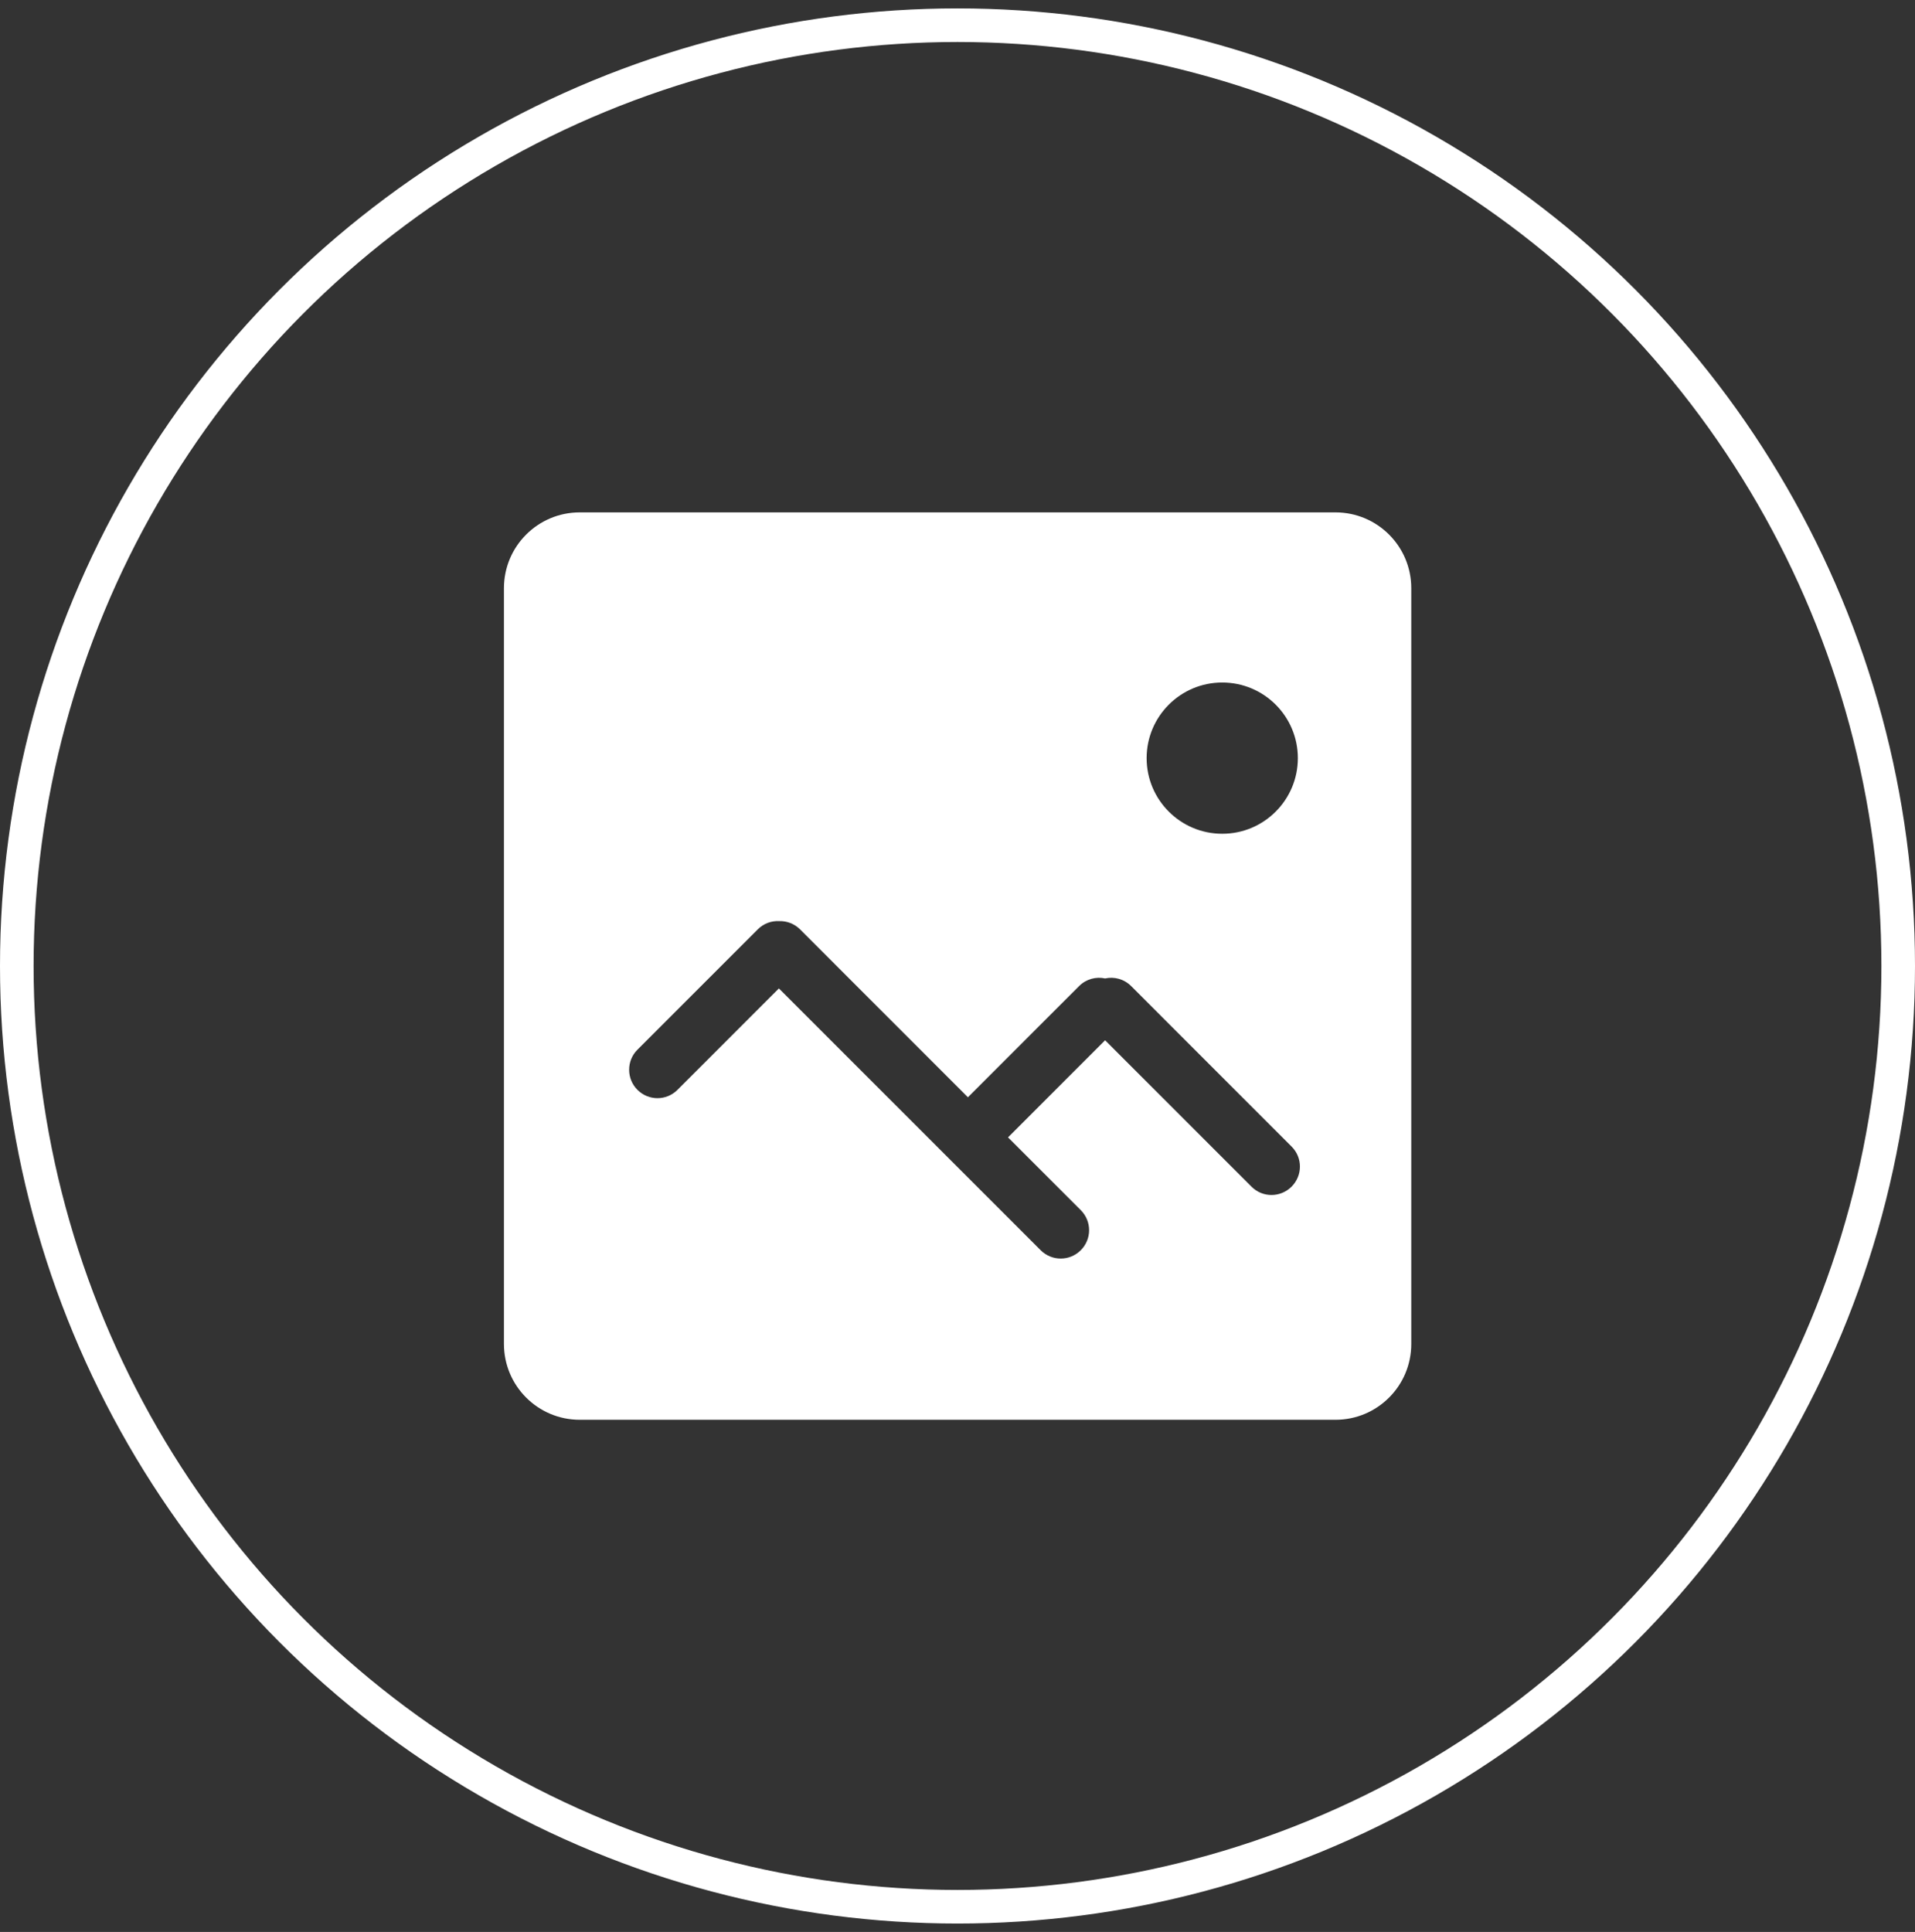
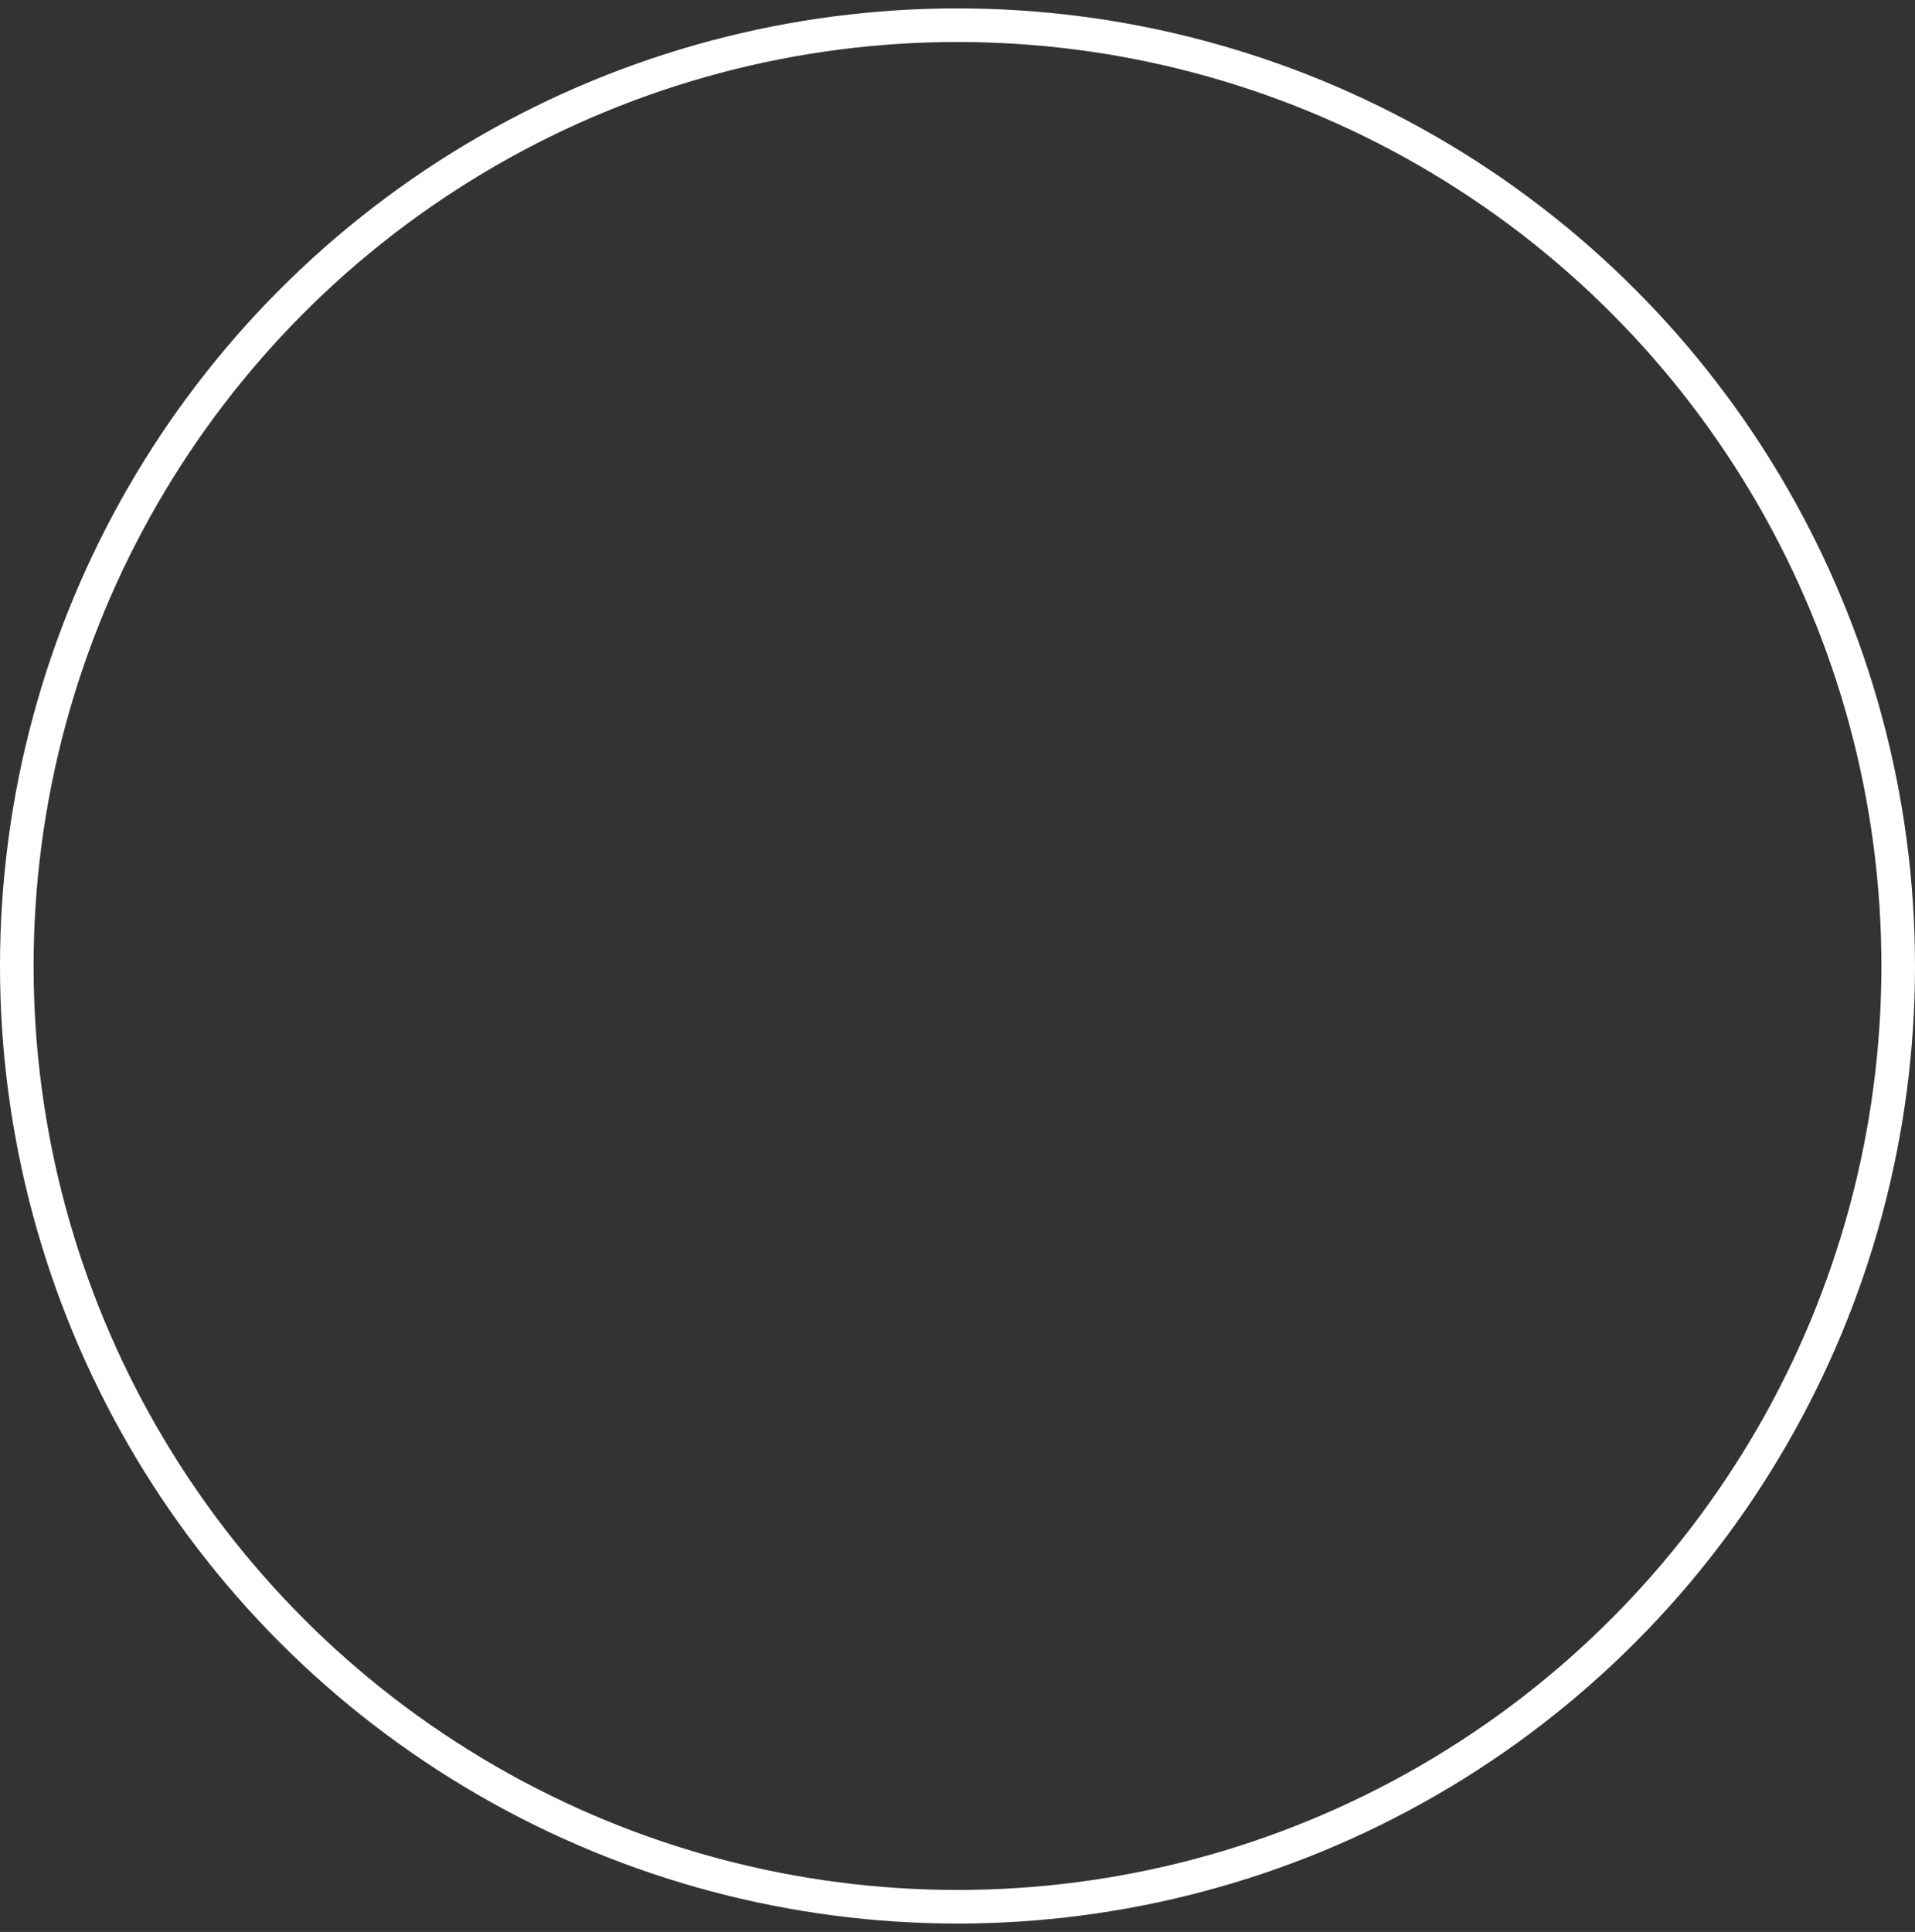
<svg xmlns="http://www.w3.org/2000/svg" width="114px" height="115px" viewBox="0 0 114 115" version="1.1">
  <rect x="0" y="0" width="114" height="115" fill="#333333" stroke="none" />
  <title>Group 9</title>
  <desc>Created with Sketch.</desc>
  <defs />
  <g id="Page-1" stroke="none" stroke-width="1" fill="none" fill-rule="evenodd">
    <g id="编辑首页" transform="translate(-259, -129)">
      <g id="Group-9" transform="translate(260, 130)">
        <ellipse id="Oval-Copy-2" stroke="#FFFFFF" stroke-width="2" cx="56" cy="56.5" rx="56" ry="56" />
-         <path d="M78.501,29.5 L33.512,29.5 C31.019,29.5 29,31.52 29,34.012 L29,79.001 C29,81.494 31.02,83.513 33.512,83.513 L78.501,83.513 C80.994,83.513 83.013,81.493 83.013,79.001 L83.013,34.012 C83.013,31.519 80.993,29.5 78.501,29.5 L78.501,29.5 Z M71.76,39.627 C74.246,39.627 76.261,41.643 76.261,44.129 C76.261,46.614 74.246,48.63 71.76,48.63 C69.275,48.63 67.259,46.614 67.259,44.129 C67.259,41.643 69.274,39.627 71.76,39.627 L71.76,39.627 Z M75.888,69.636 C75.228,70.294 74.165,70.3 73.505,69.641 L64.787,60.923 L59.008,66.703 L63.337,71.033 C63.998,71.692 64.002,72.757 63.338,73.421 C62.679,74.08 61.614,74.083 60.95,73.42 L45.367,57.837 L39.329,63.876 C38.671,64.533 37.609,64.536 36.945,63.872 C36.286,63.213 36.292,62.138 36.942,61.489 L44.11,54.321 C44.46,53.97 44.926,53.805 45.386,53.83 C45.833,53.816 46.286,53.981 46.631,54.325 L56.62,64.316 L63.239,57.697 C63.659,57.276 64.246,57.123 64.788,57.242 C65.327,57.123 65.912,57.274 66.334,57.694 L75.892,67.254 C76.549,67.91 76.551,68.971 75.888,69.636 L75.888,69.636 Z" id="Shape" fill="#FFFFFF" />
      </g>
    </g>
  </g>
</svg>